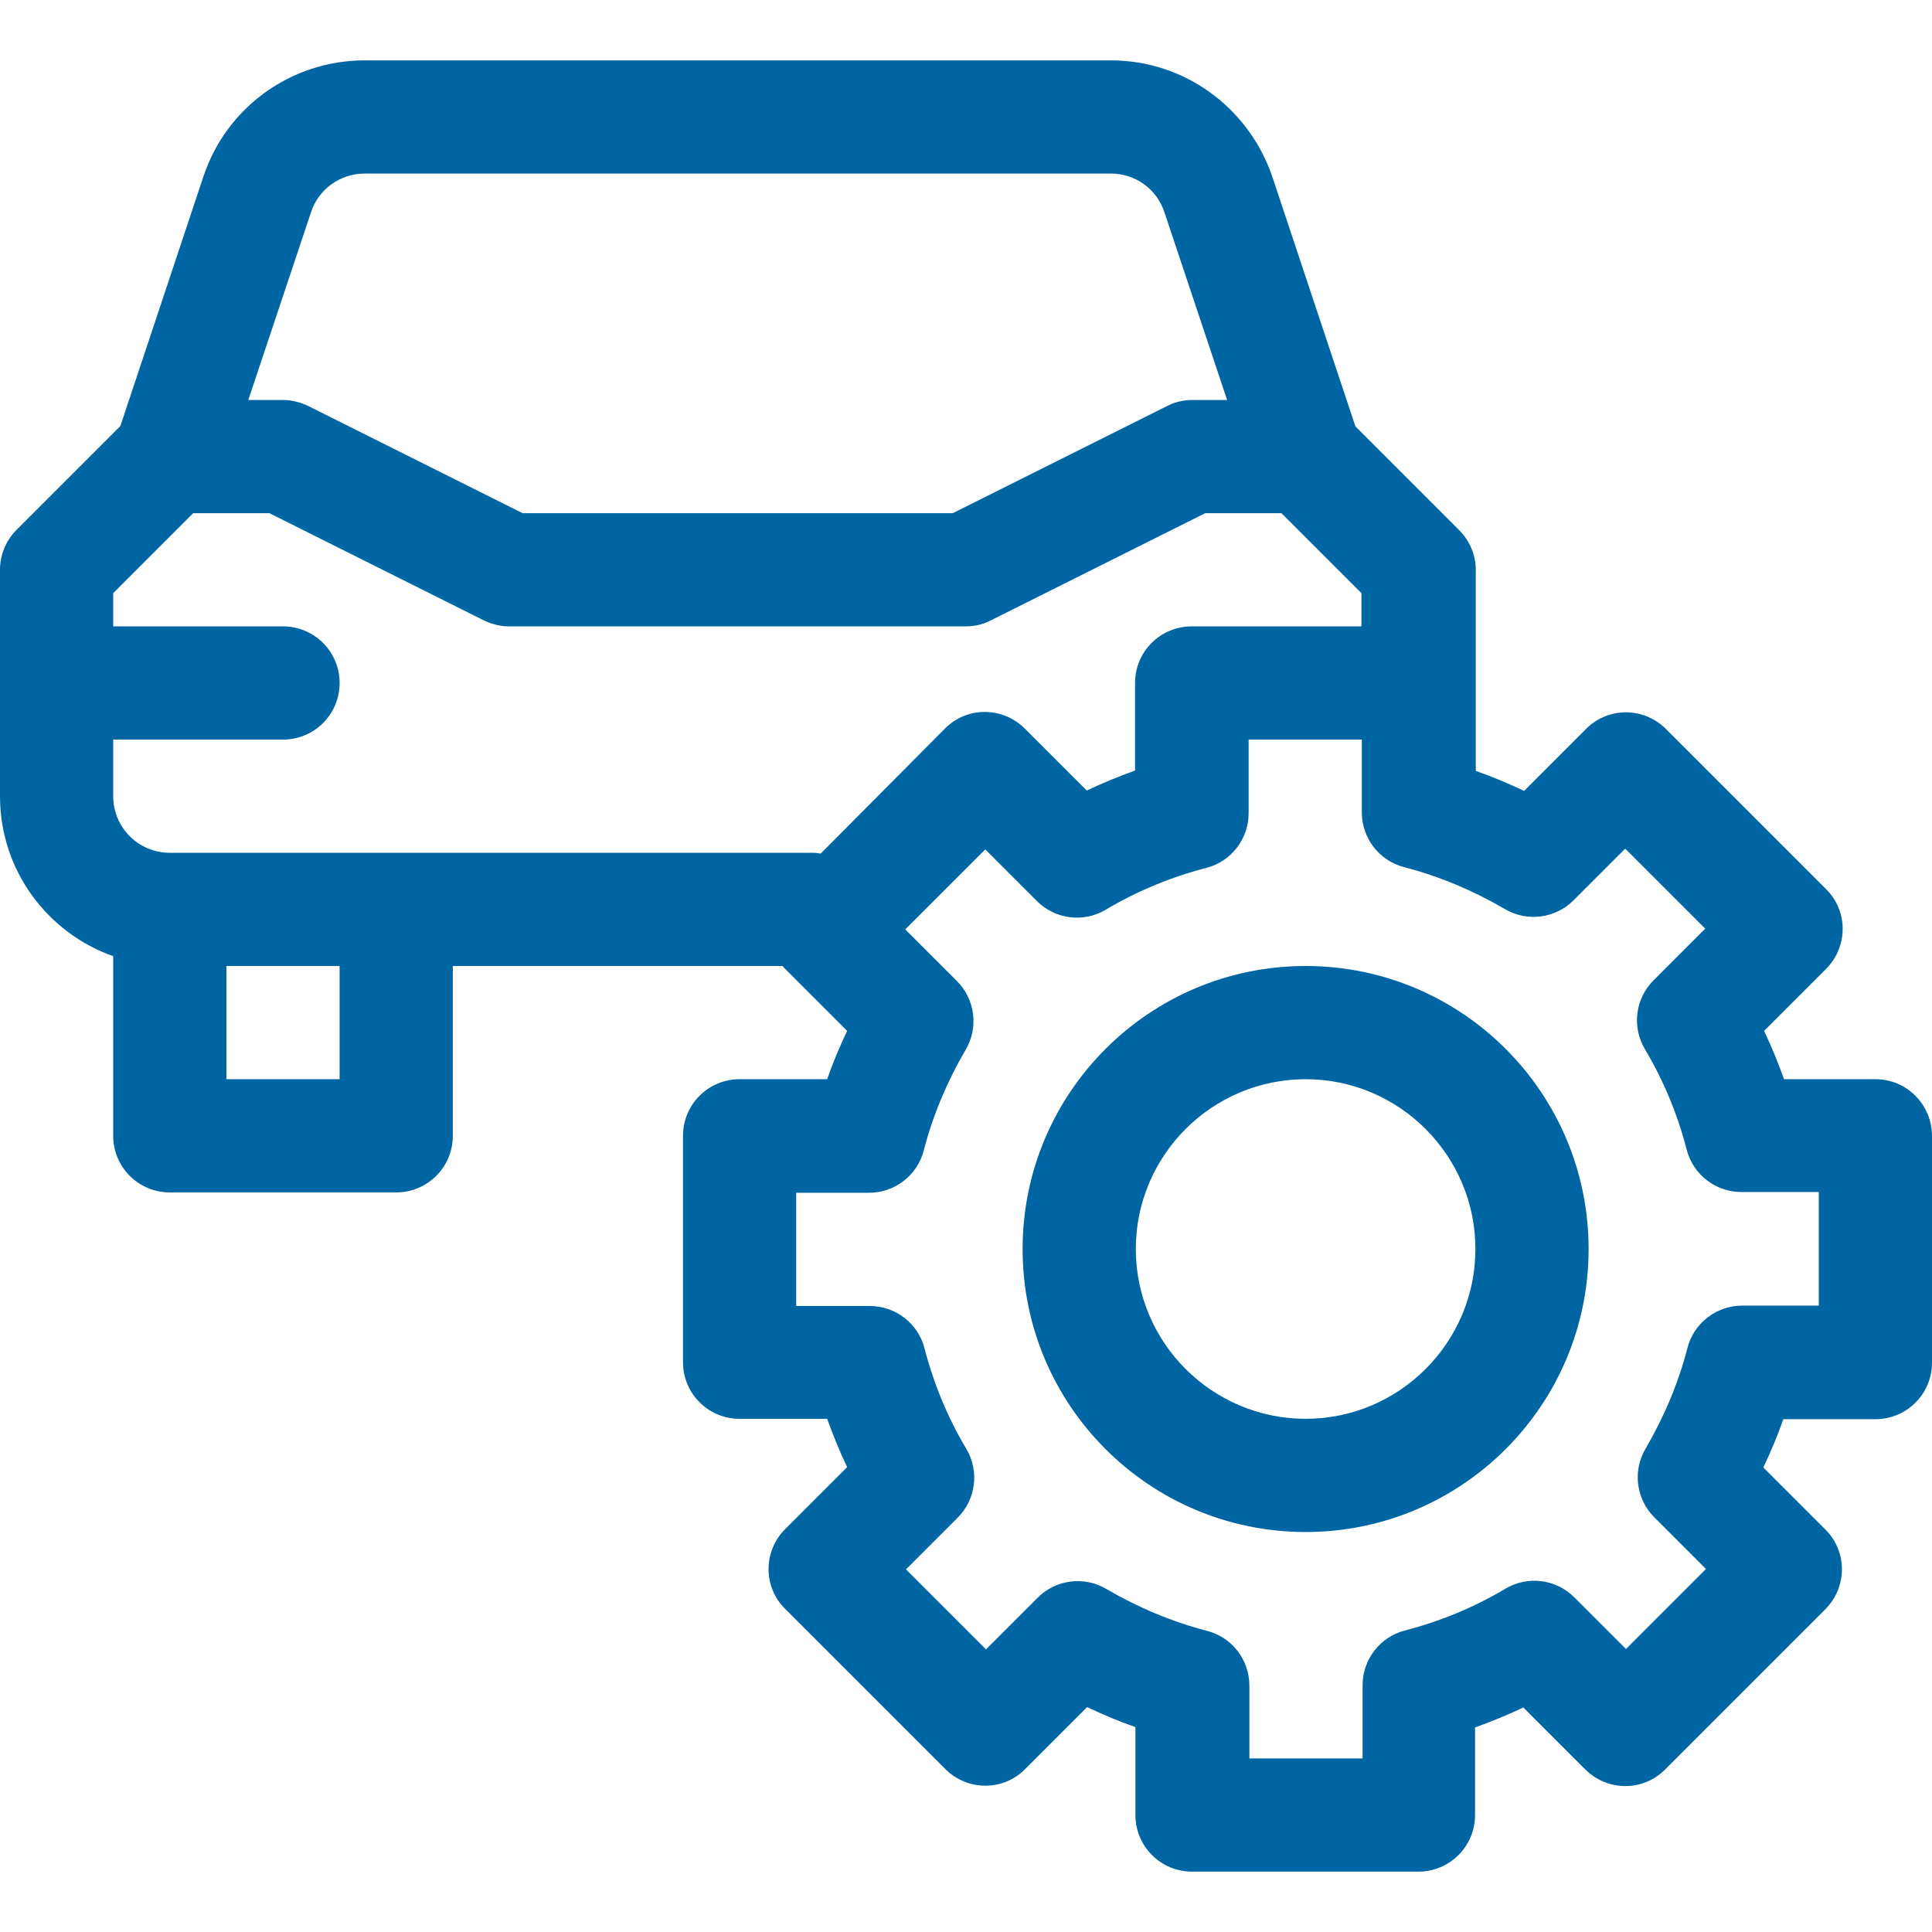
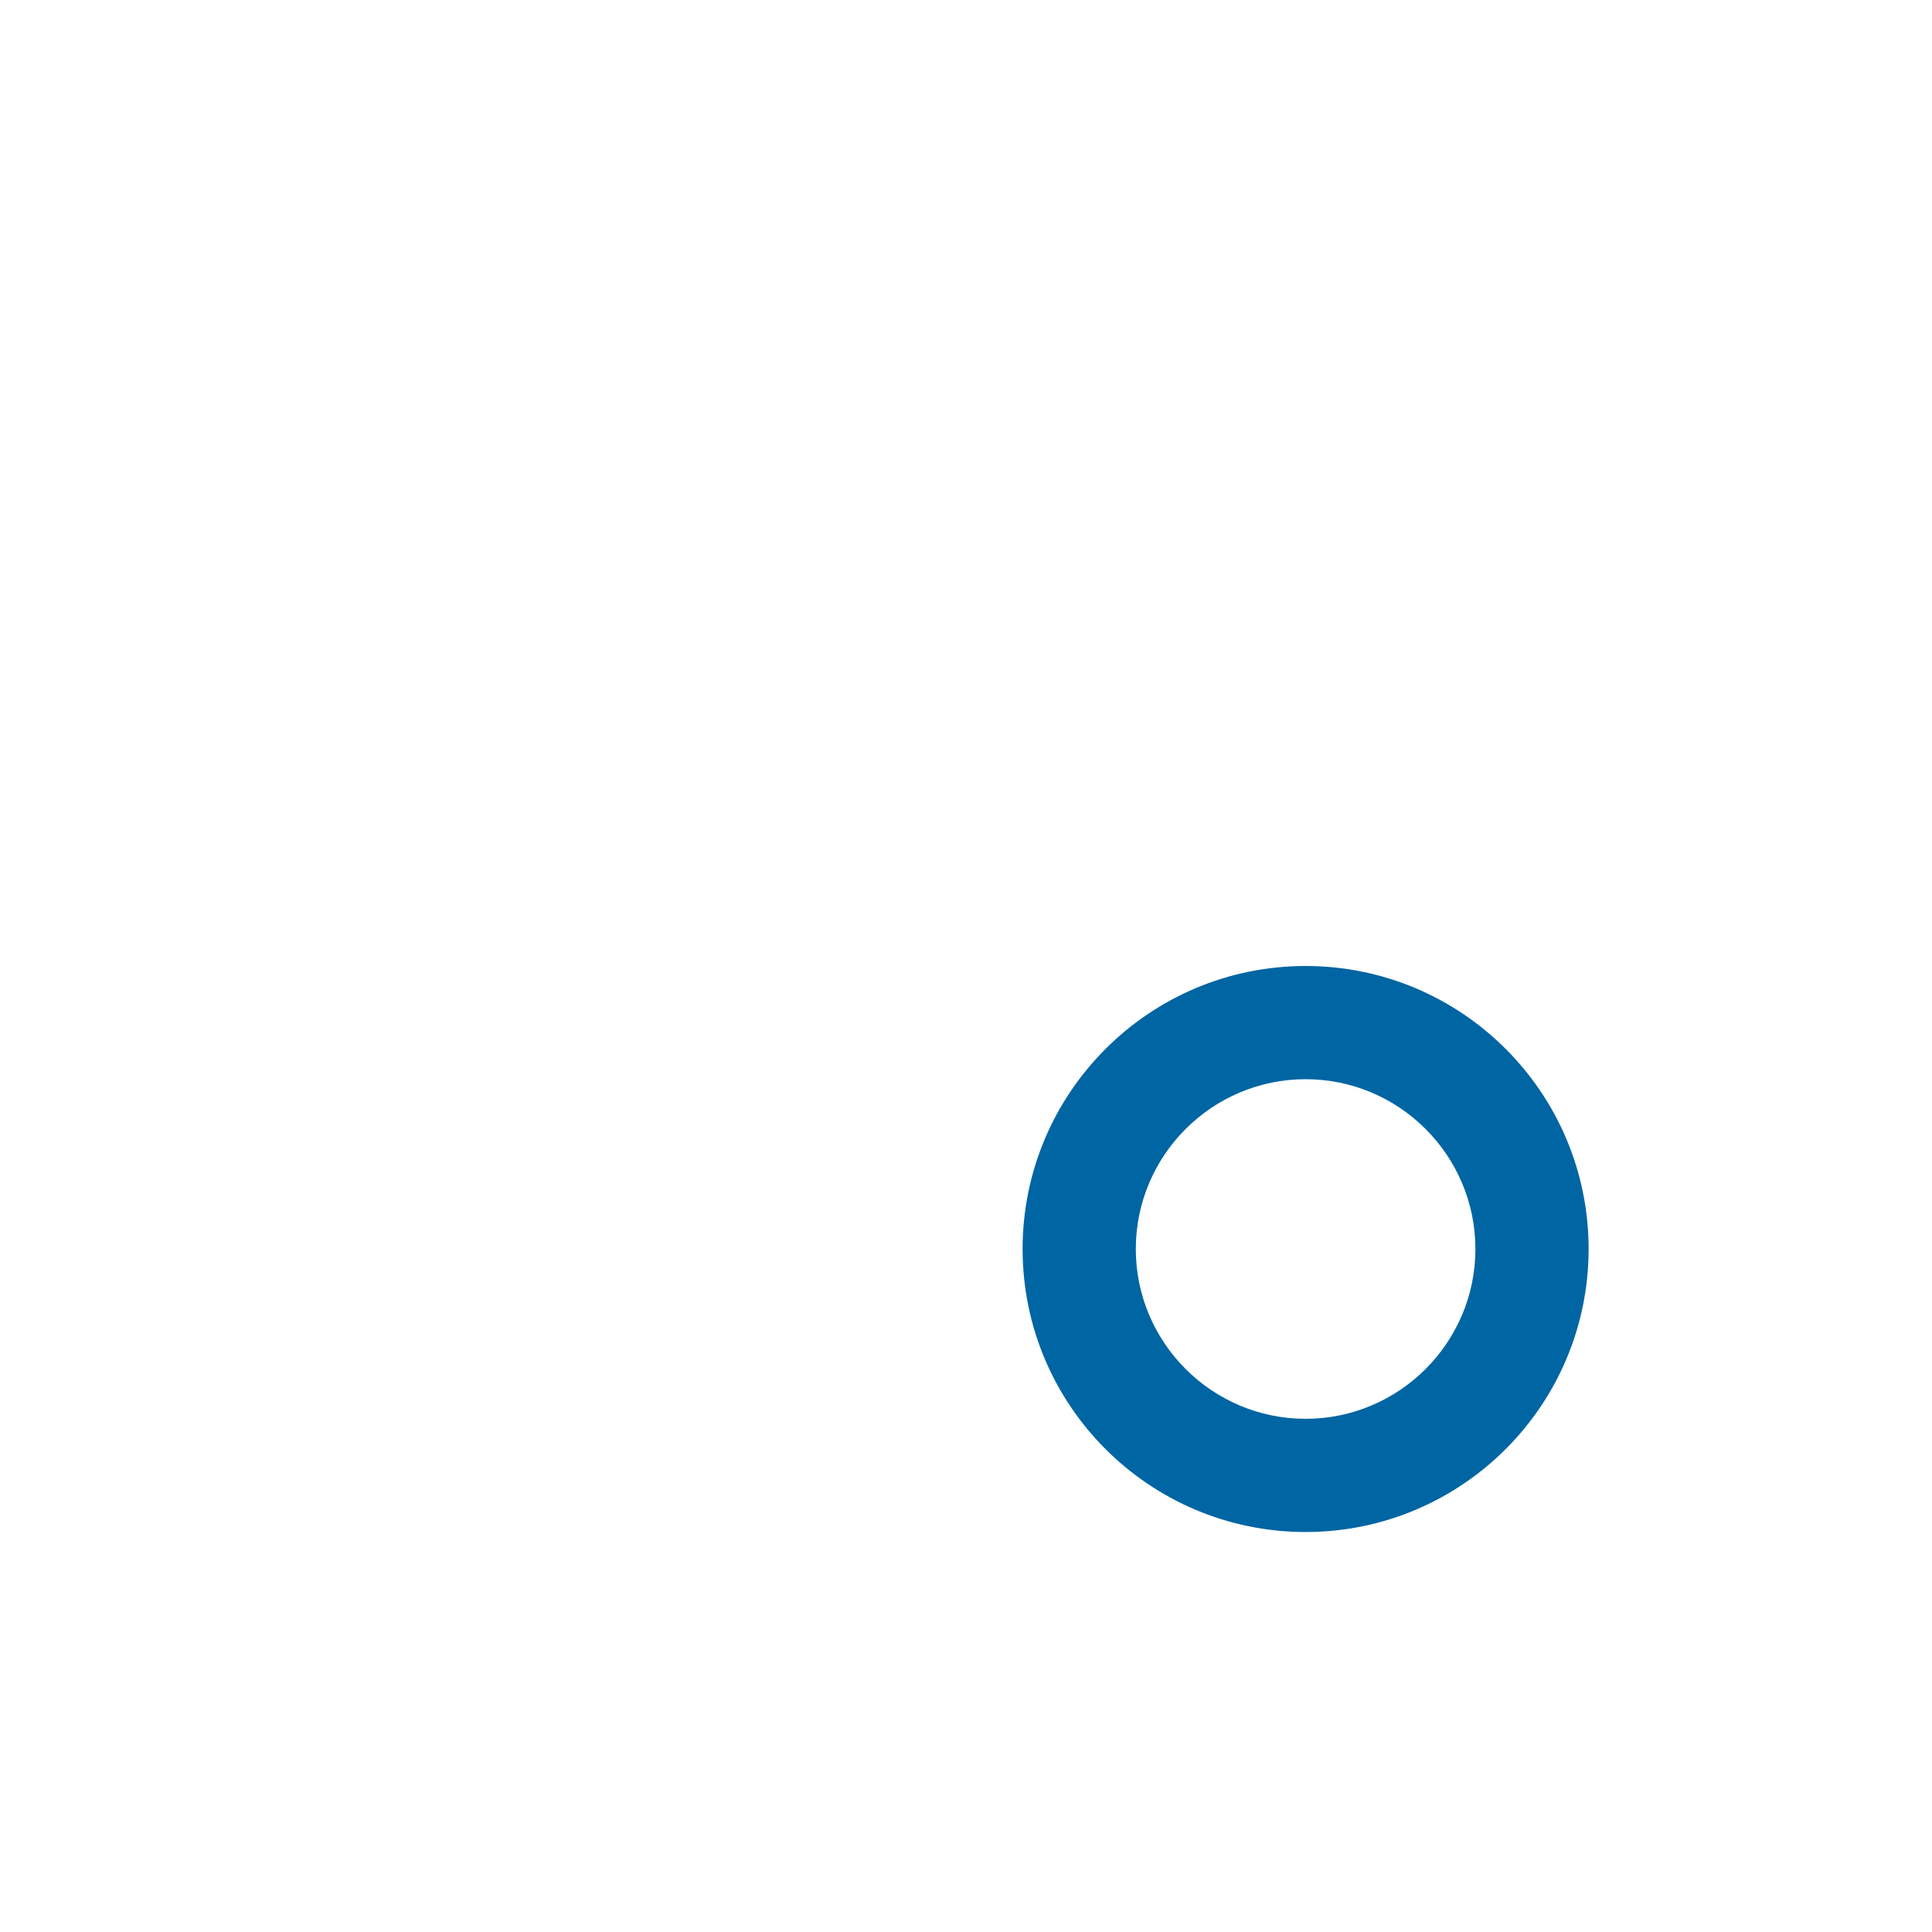
<svg xmlns="http://www.w3.org/2000/svg" version="1.1" id="Capa_1" x="0px" y="0px" viewBox="0 0 512 512" style="enable-background:new 0 0 512 512;" xml:space="preserve">
  <style type="text/css">
	.st0{fill:#0065A3;}
</style>
  <g>
    <path class="st0" d="M346,256c-41.4,0-75,33.6-75,75s33.6,75,75,75s75-33.6,75-75S387.4,256,346,256z M346,376   c-24.8,0-45-20.2-45-45s20.2-45,45-45s45,20.2,45,45S370.8,376,346,376z" />
-     <path class="st0" d="M497,286h-24.2c-1.6-4.4-3.3-8.6-5.3-12.8l16.4-16.4c5.9-5.9,5.9-15.4,0-21.2l-42.4-42.4   c-5.9-5.9-15.4-5.9-21.2,0l-16.4,16.4c-4.2-2-8.5-3.8-12.8-5.3c0-11.6,0-41.6,0-53.2c0-4-1.6-7.8-4.4-10.6l-27.5-27.5l-22-66.1   C330.9,28.4,313.8,16,294.4,16H96.6c-19.4,0-36.6,12.4-42.7,30.8l-22,66.1L4.4,140.4C1.6,143.2,0,147,0,151v60   c0,19.6,12.5,36.2,30,42.4V301c0,8.3,6.7,15,15,15h60c8.3,0,15-6.7,15-15v-45h87.4c0.2,0.3,0.4,0.5,0.7,0.8l16.4,16.4   c-2,4.2-3.8,8.5-5.3,12.8H196c-8.3,0-15,6.7-15,15v60c0,8.3,6.7,15,15,15h23.2c1.6,4.4,3.3,8.6,5.3,12.8l-16.4,16.4   c-5.9,5.9-5.9,15.4,0,21.2l42.4,42.4c5.9,5.9,15.4,5.9,21.2,0l16.4-16.4c4.2,2,8.5,3.8,12.8,5.3V481c0,8.3,6.7,15,15,15h60   c8.3,0,15-6.7,15-15v-23.2c4.4-1.6,8.6-3.3,12.8-5.3l16.4,16.4c5.9,5.9,15.4,5.9,21.2,0l42.4-42.4c5.9-5.9,5.9-15.4,0-21.2   l-16.4-16.4c2-4.2,3.8-8.5,5.3-12.8H497c8.3,0,15-6.7,15-15v-60C512,292.7,505.3,286,497,286z M217.5,226.2   c-0.7-0.1-1.4-0.2-2.2-0.2H45c-8.3,0-15-6.7-15-15v-15h45c8.3,0,15-6.7,15-15s-6.7-15-15-15H30v-8.8L51.2,136h20.2l56.8,28.4   c2.1,1,4.4,1.6,6.7,1.6h121c2.3,0,4.6-0.5,6.7-1.6l56.8-28.4h20.2l21.2,21.2v8.8h-45c-8.3,0-15,6.7-15,15v23.2   c-4.4,1.6-8.6,3.3-12.8,5.3l-16.4-16.4c-5.9-5.9-15.4-5.9-21.2,0L217.5,226.2z M96.6,46h197.8c6.5,0,12.2,4.1,14.2,10.3l16.6,49.7   H316c-2.3,0-4.6,0.5-6.7,1.6L252.5,136H138.5l-56.8-28.4c-2.1-1-4.4-1.6-6.7-1.6h-9.2l16.6-49.7C84.4,50.1,90.2,46,96.6,46L96.6,46   z M90,286H60v-30h30V286z M482,346h-20.3c-6.8,0-12.8,4.6-14.5,11.2c-2.4,9.3-6.2,18.3-11.1,26.7c-3.5,5.9-2.5,13.4,2.3,18.2   l13.7,13.7l-21.2,21.2l-13.7-13.7c-4.8-4.8-12.3-5.8-18.2-2.3c-8.4,5-17.4,8.7-26.7,11.1c-6.6,1.7-11.2,7.7-11.2,14.5V466h-30   v-19.3c0-6.8-4.6-12.8-11.2-14.5c-9.3-2.4-18.3-6.2-26.7-11.1c-5.9-3.5-13.4-2.5-18.2,2.3l-13.7,13.7l-21.2-21.2l13.7-13.7   c4.8-4.8,5.8-12.3,2.3-18.2c-5-8.4-8.7-17.4-11.1-26.7c-1.7-6.6-7.7-11.2-14.5-11.2H211v-30h19.3c6.8,0,12.8-4.6,14.5-11.2   c2.4-9.3,6.2-18.3,11.1-26.7c3.5-5.9,2.5-13.4-2.3-18.2l-13.7-13.7l21.2-21.2l13.7,13.7c4.8,4.8,12.3,5.8,18.2,2.3   c8.4-5,17.4-8.7,26.7-11.1c6.6-1.7,11.2-7.7,11.2-14.5V196h30v19.3c0,6.8,4.6,12.8,11.2,14.5c9.3,2.4,18.3,6.2,26.7,11.1   c5.9,3.5,13.4,2.5,18.2-2.3l13.7-13.7l21.2,21.2l-13.7,13.7c-4.8,4.8-5.8,12.3-2.3,18.2c5,8.4,8.7,17.4,11.1,26.7   c1.7,6.6,7.7,11.2,14.5,11.2H482L482,346z" />
  </g>
</svg>